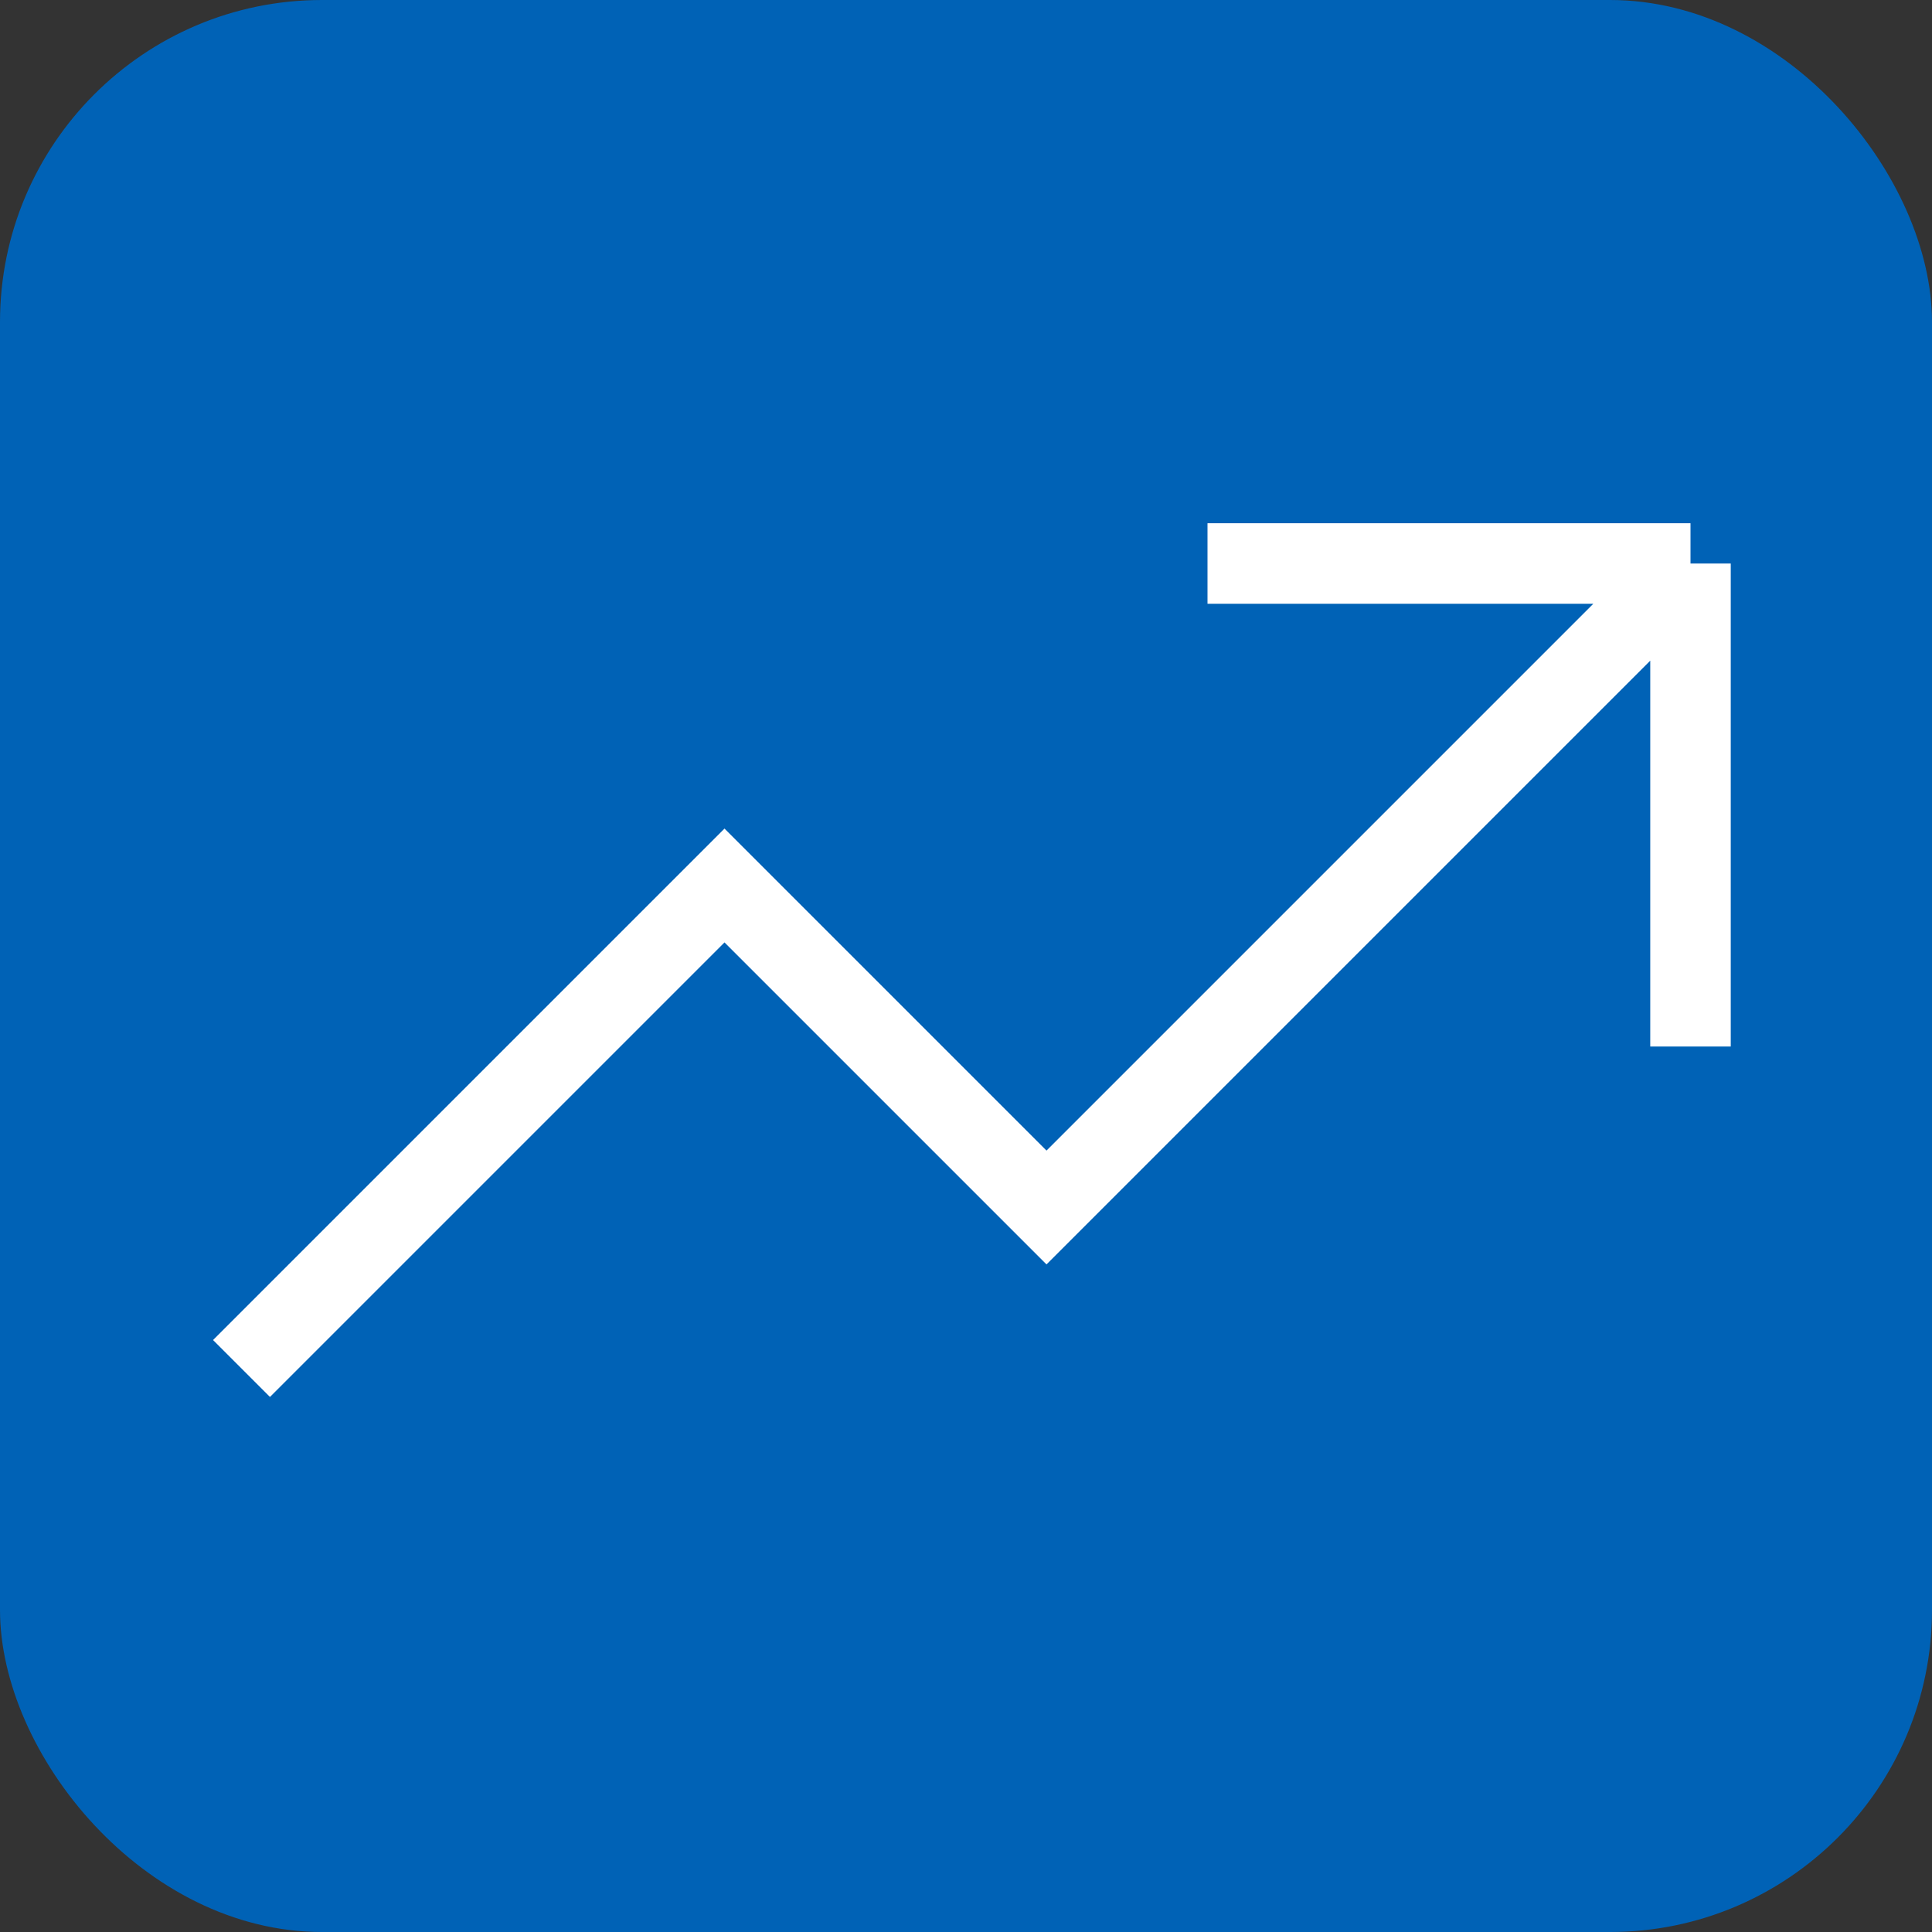
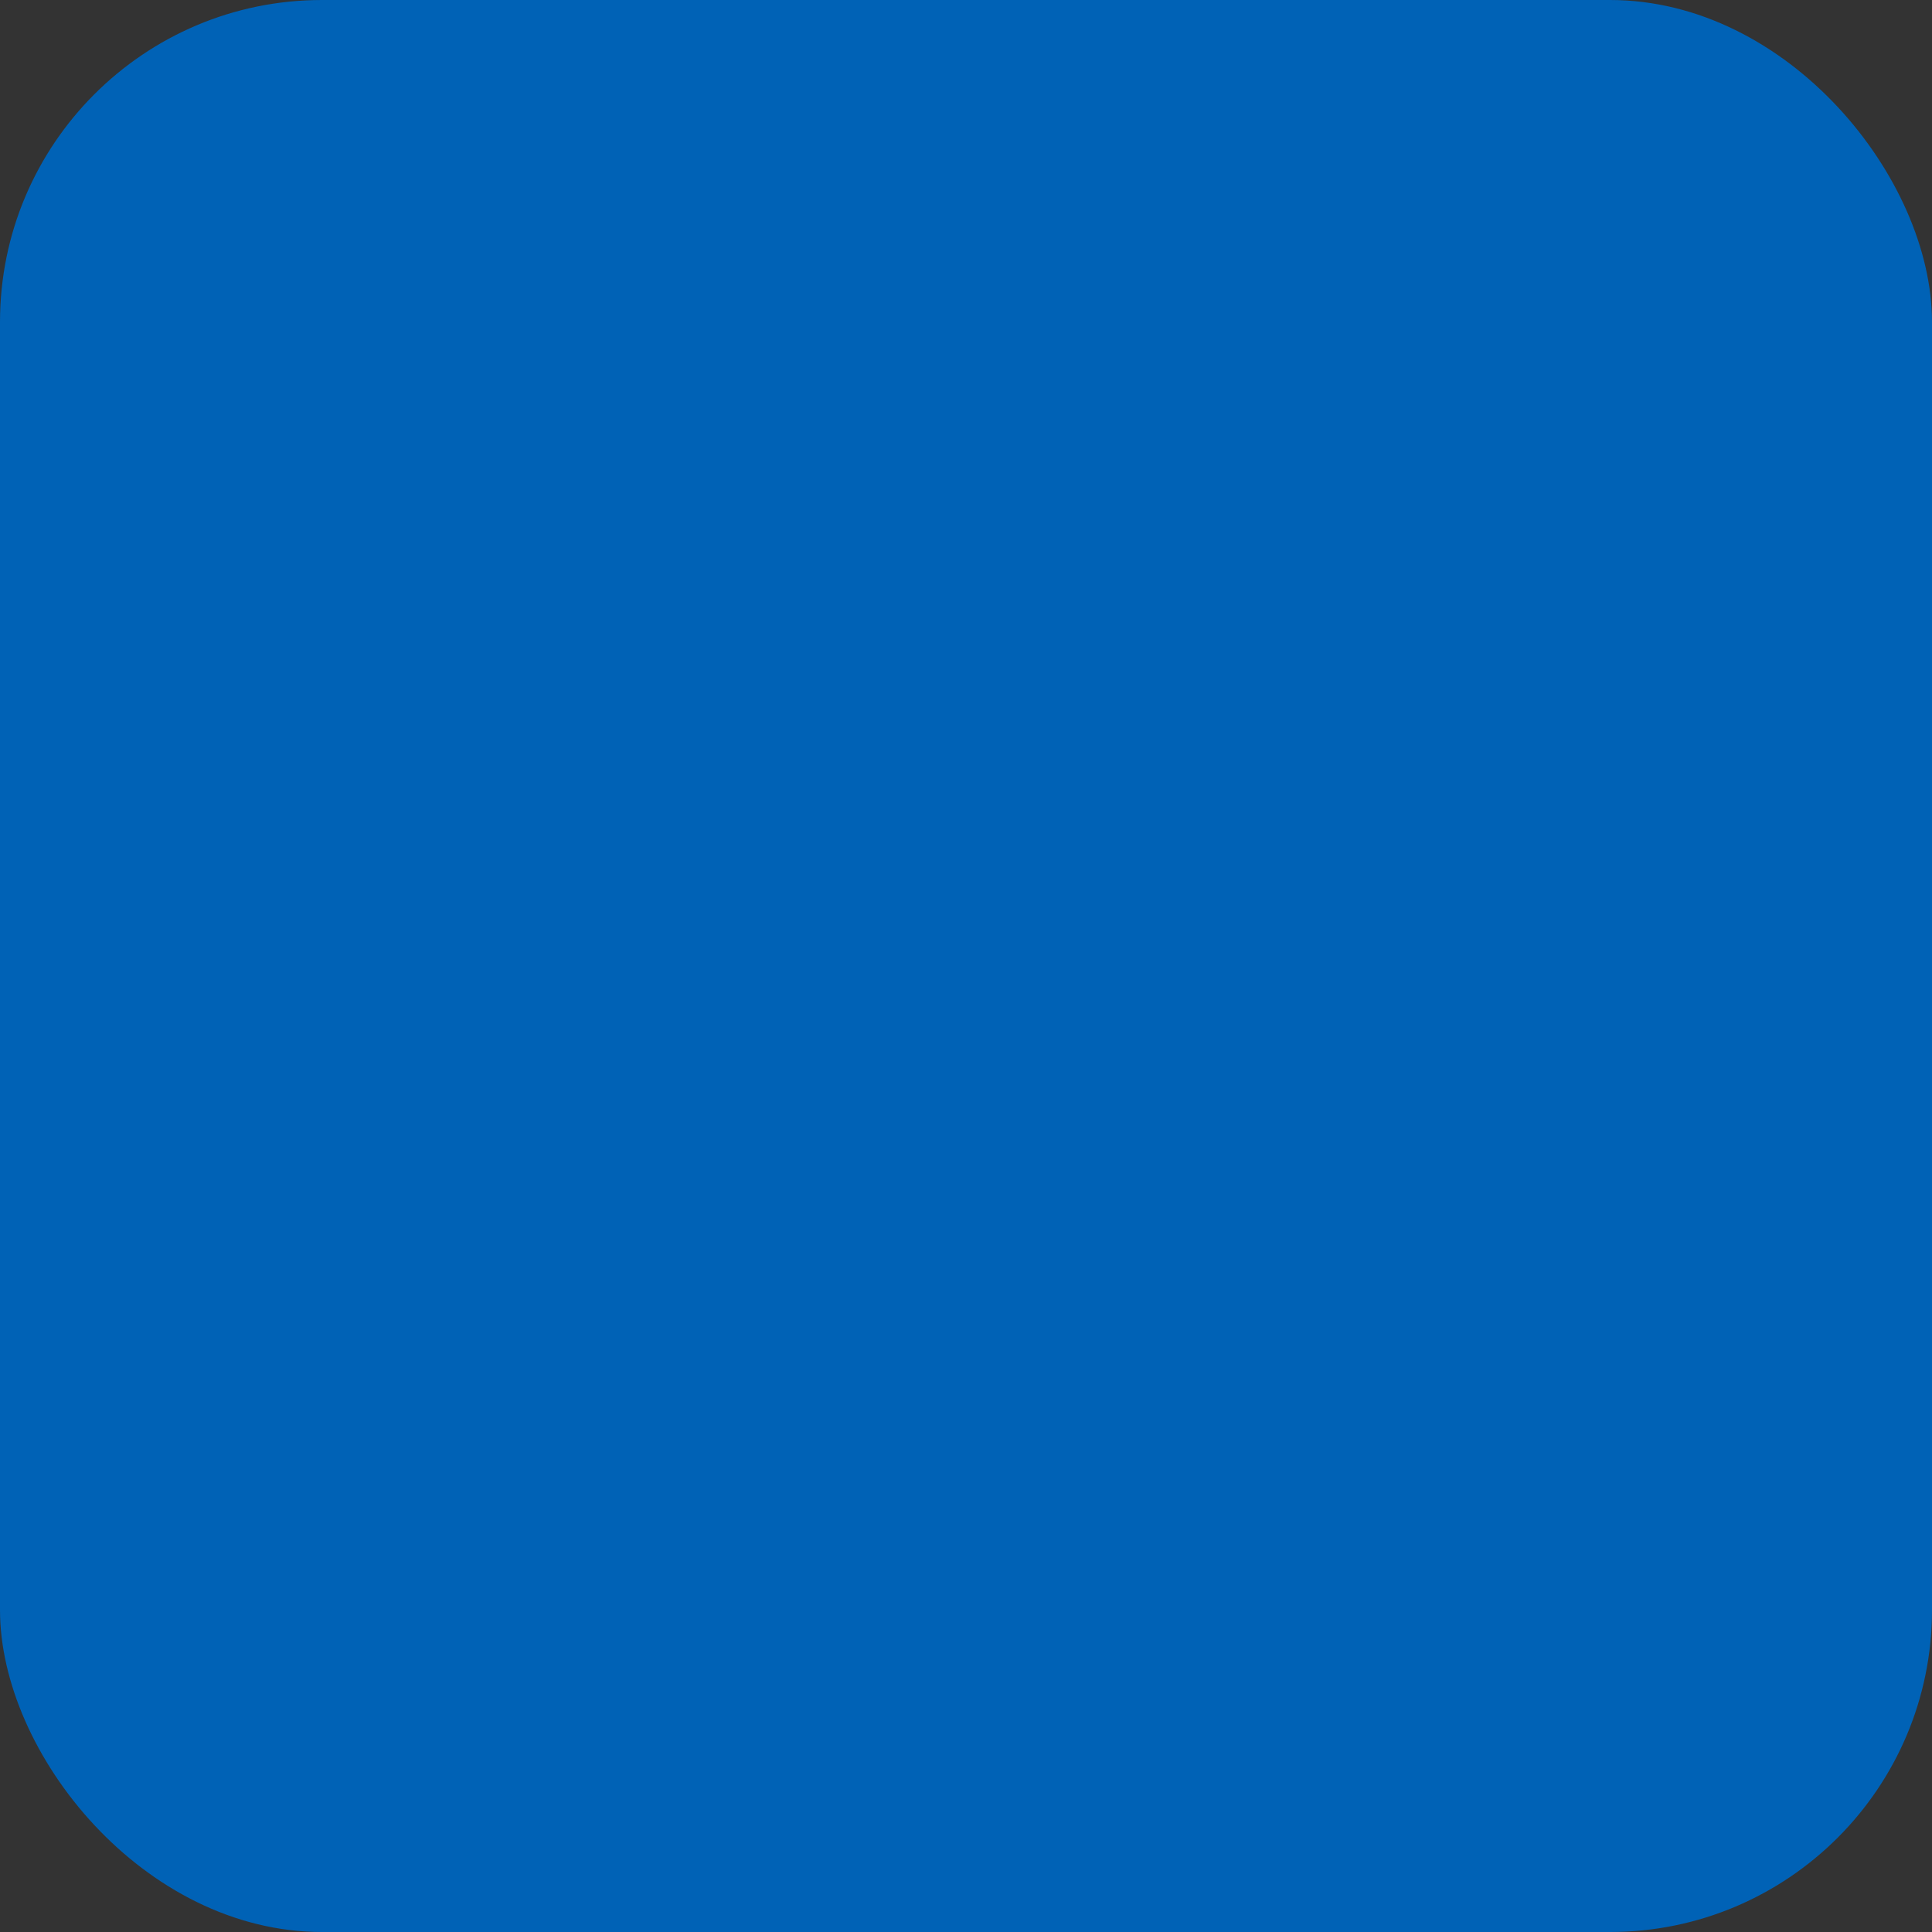
<svg xmlns="http://www.w3.org/2000/svg" viewBox="0 0 24 24" fill="none" width="32" height="32">
  <rect x="0" y="0" width="24" height="24" fill="#333333" stroke="none" />
  <rect width="24" height="24" rx="4" fill="#0062b6" />
-   <path d="M3 17L9 11L13 15L21 7M21 7H15M21 7V13" stroke="white" strokeWidth="2.5" strokeLinecap="round" strokeLinejoin="round" />
</svg>